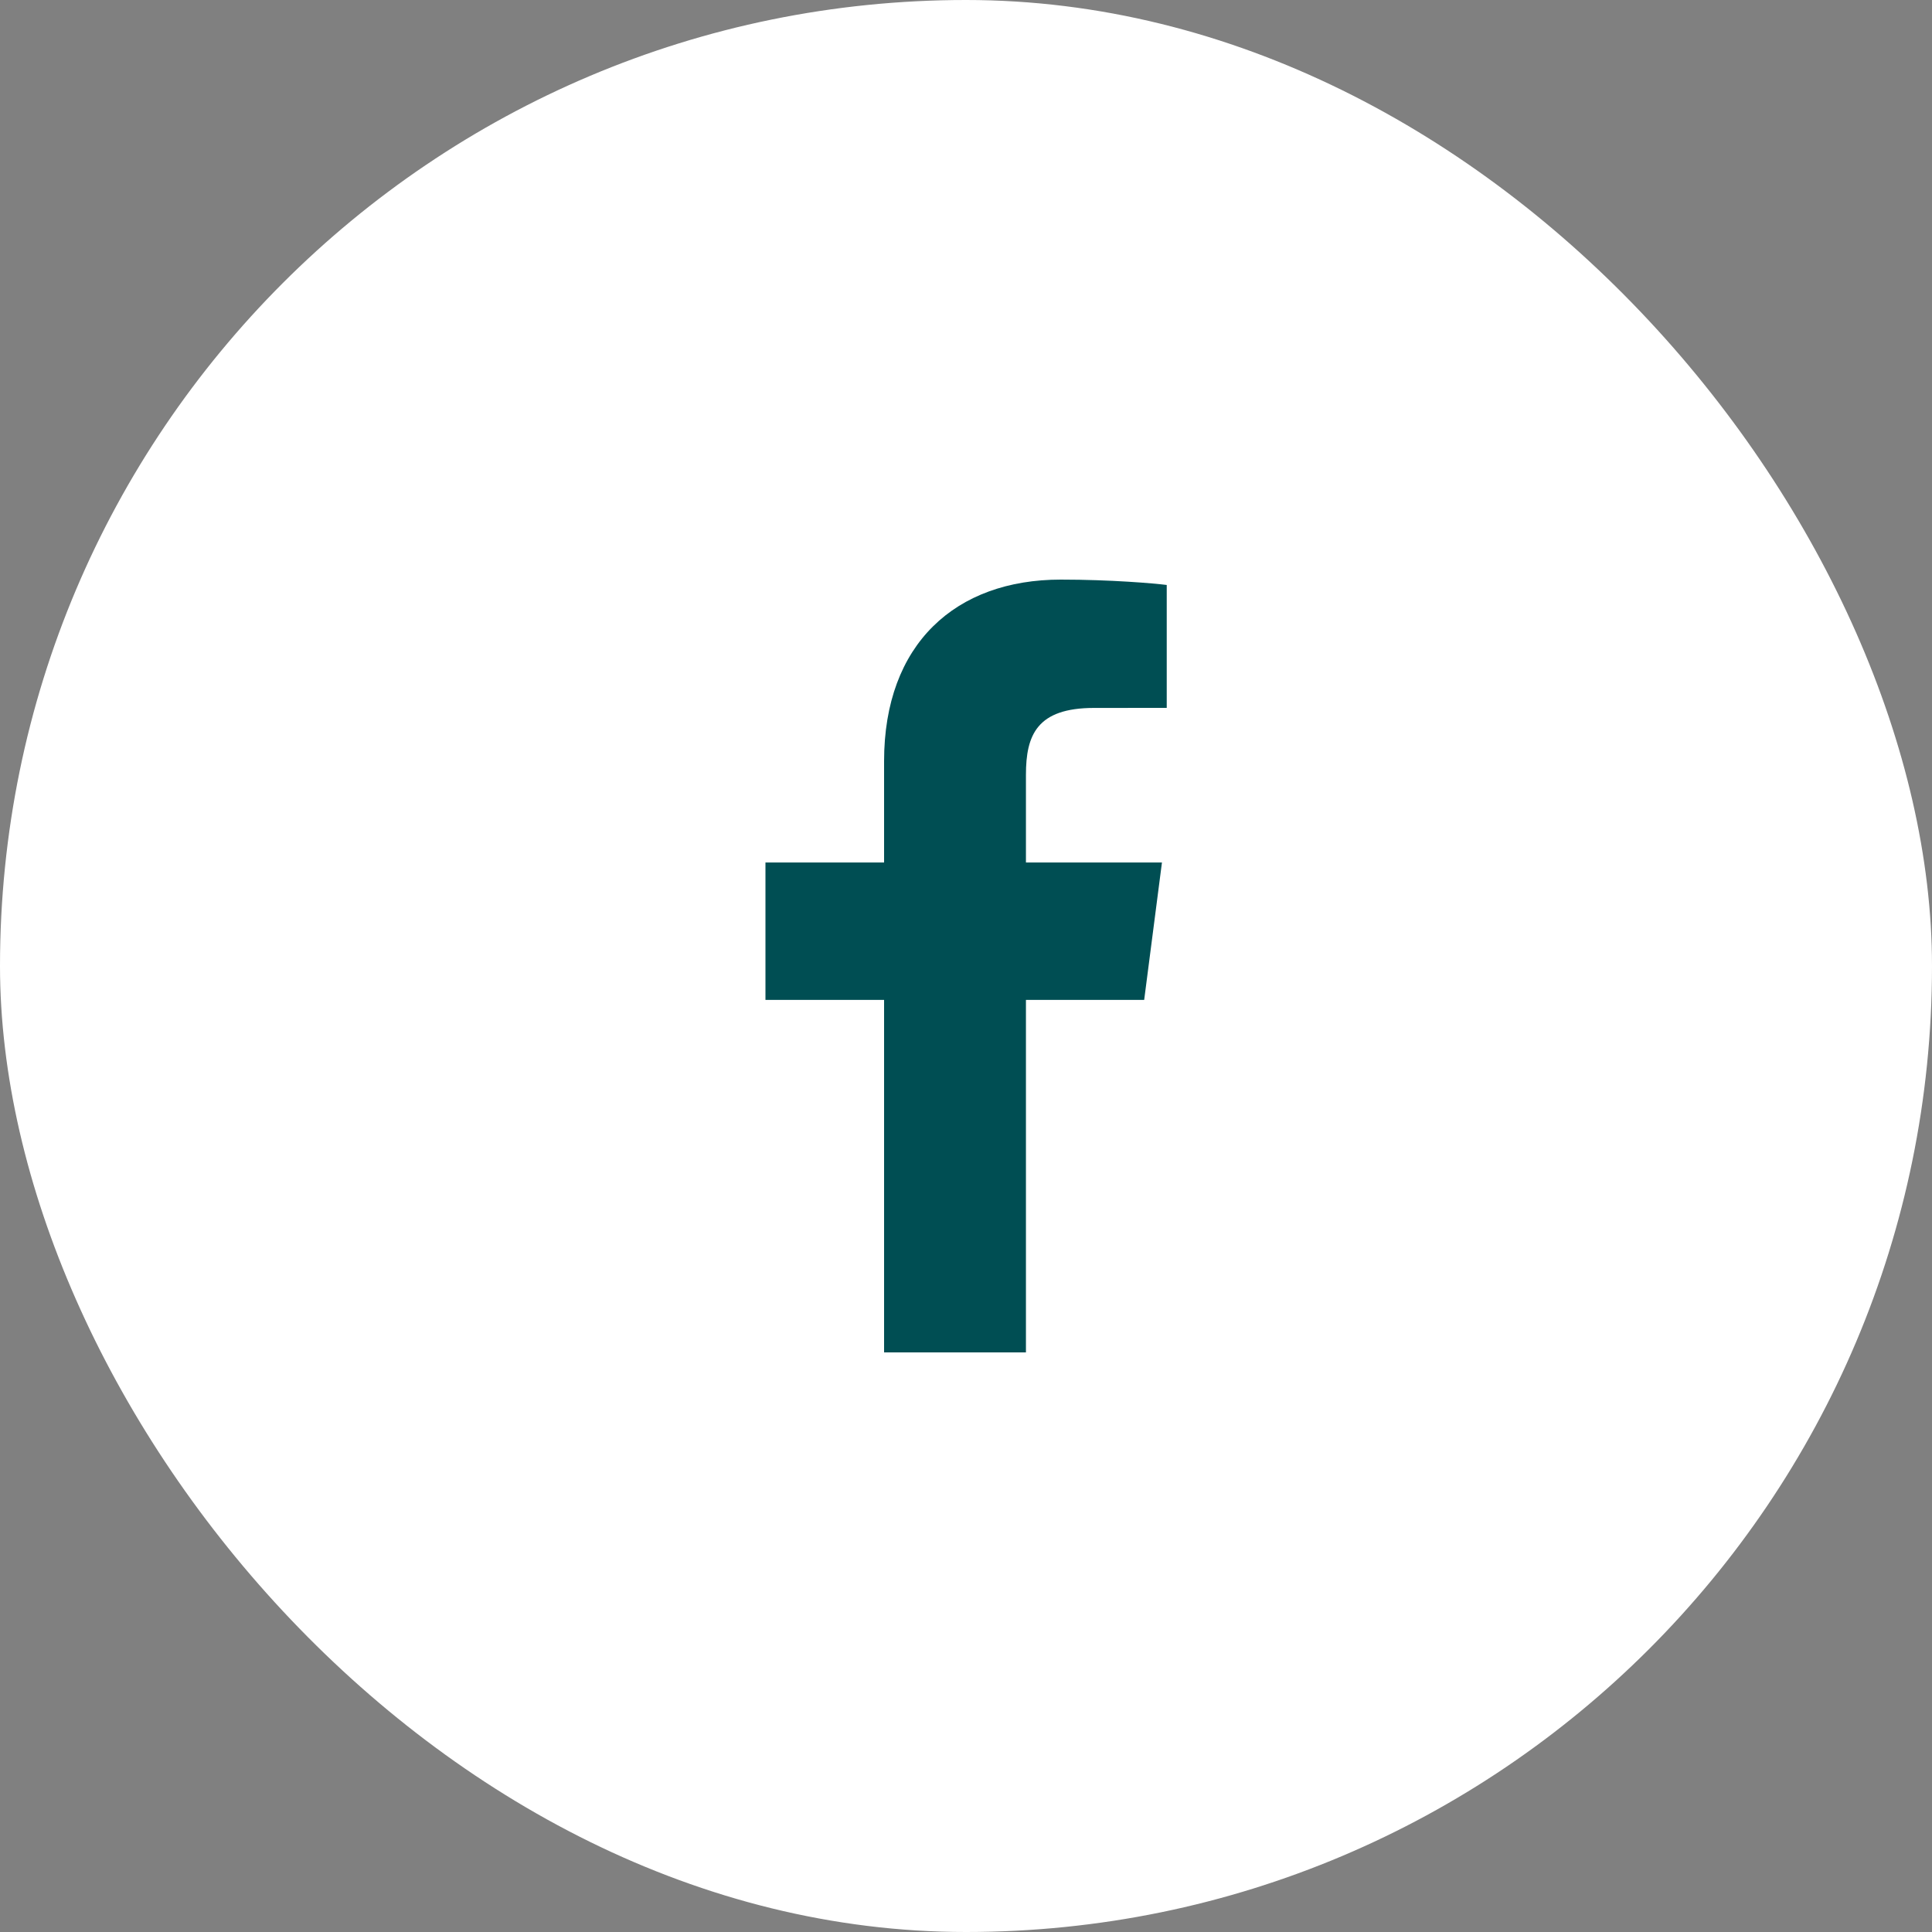
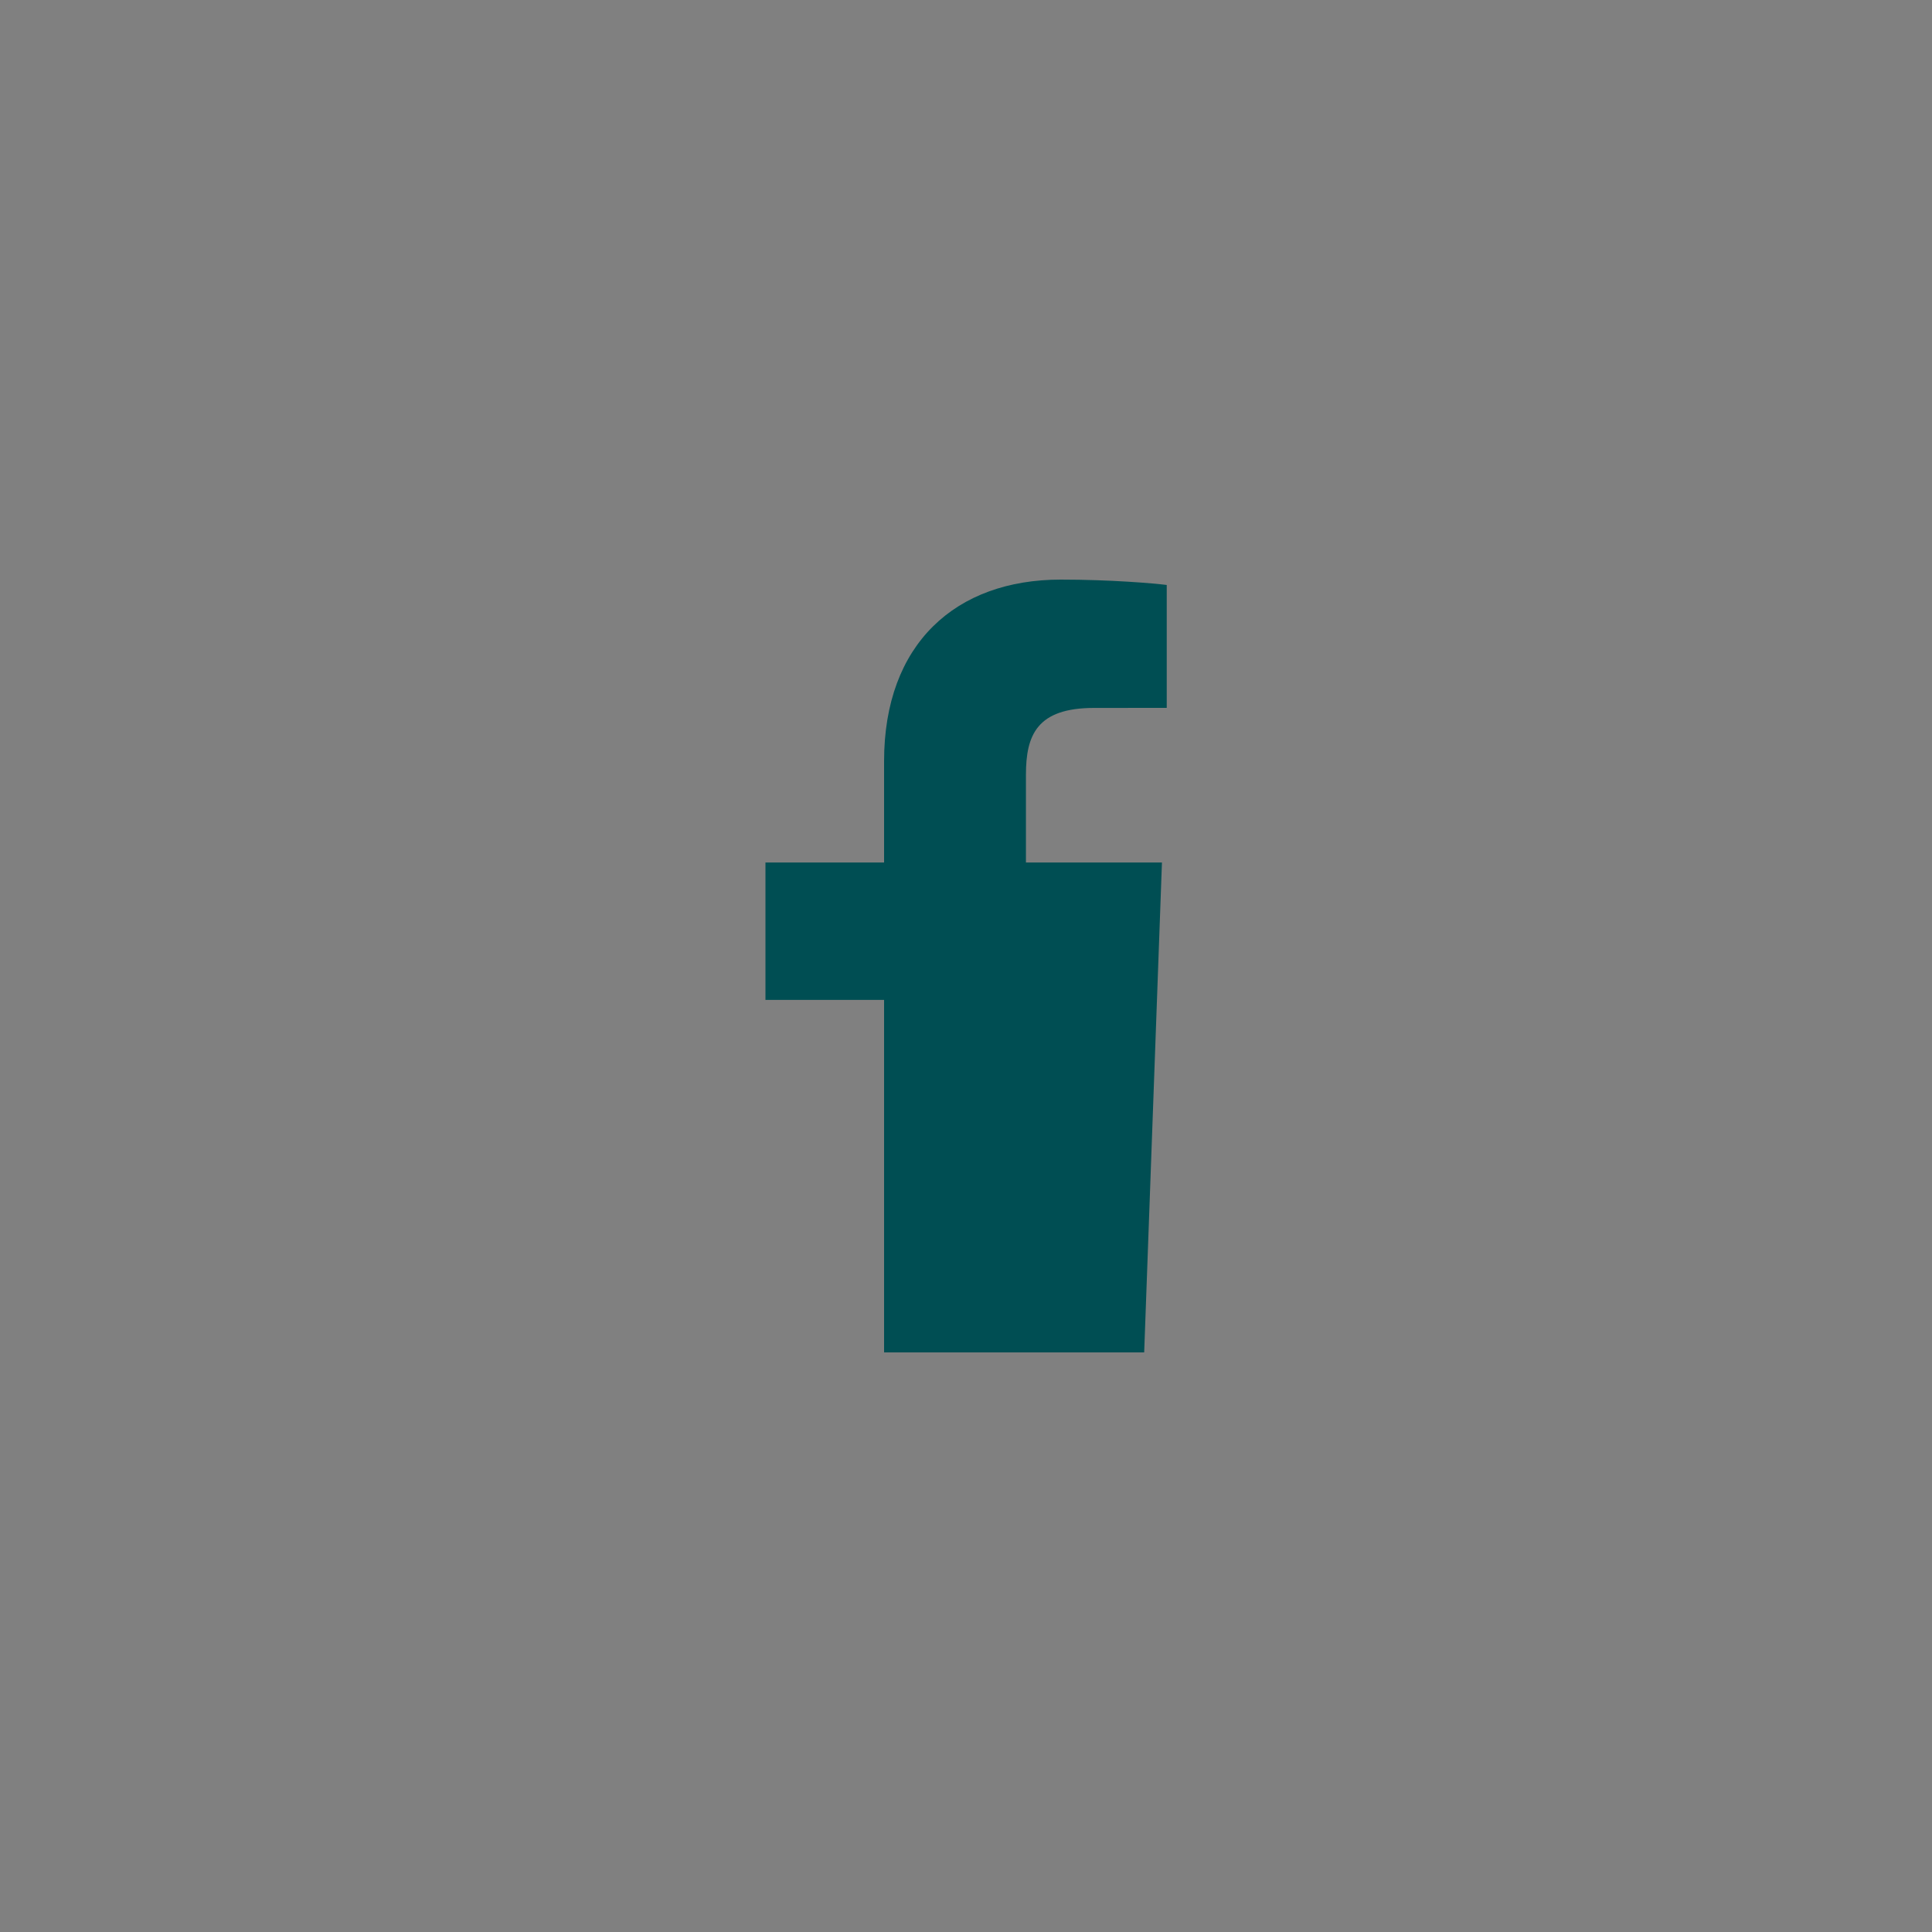
<svg xmlns="http://www.w3.org/2000/svg" width="40" height="40" viewBox="0 0 40 40" fill="none">
  <rect x="0" y="0" width="40" height="40" fill="#808080" stroke="none" />
-   <rect width="40" height="40" rx="20" fill="white" />
-   <path d="M21.241 28V20.702H23.689L24.057 17.857H21.241V16.041C21.241 15.218 21.469 14.657 22.651 14.657L24.156 14.656V12.111C23.896 12.078 23.002 12 21.962 12C19.79 12 18.304 13.326 18.304 15.759V17.857H15.848V20.702H18.304V28H21.241Z" fill="#004E53" />
+   <path d="M21.241 28H23.689L24.057 17.857H21.241V16.041C21.241 15.218 21.469 14.657 22.651 14.657L24.156 14.656V12.111C23.896 12.078 23.002 12 21.962 12C19.79 12 18.304 13.326 18.304 15.759V17.857H15.848V20.702H18.304V28H21.241Z" fill="#004E53" />
</svg>